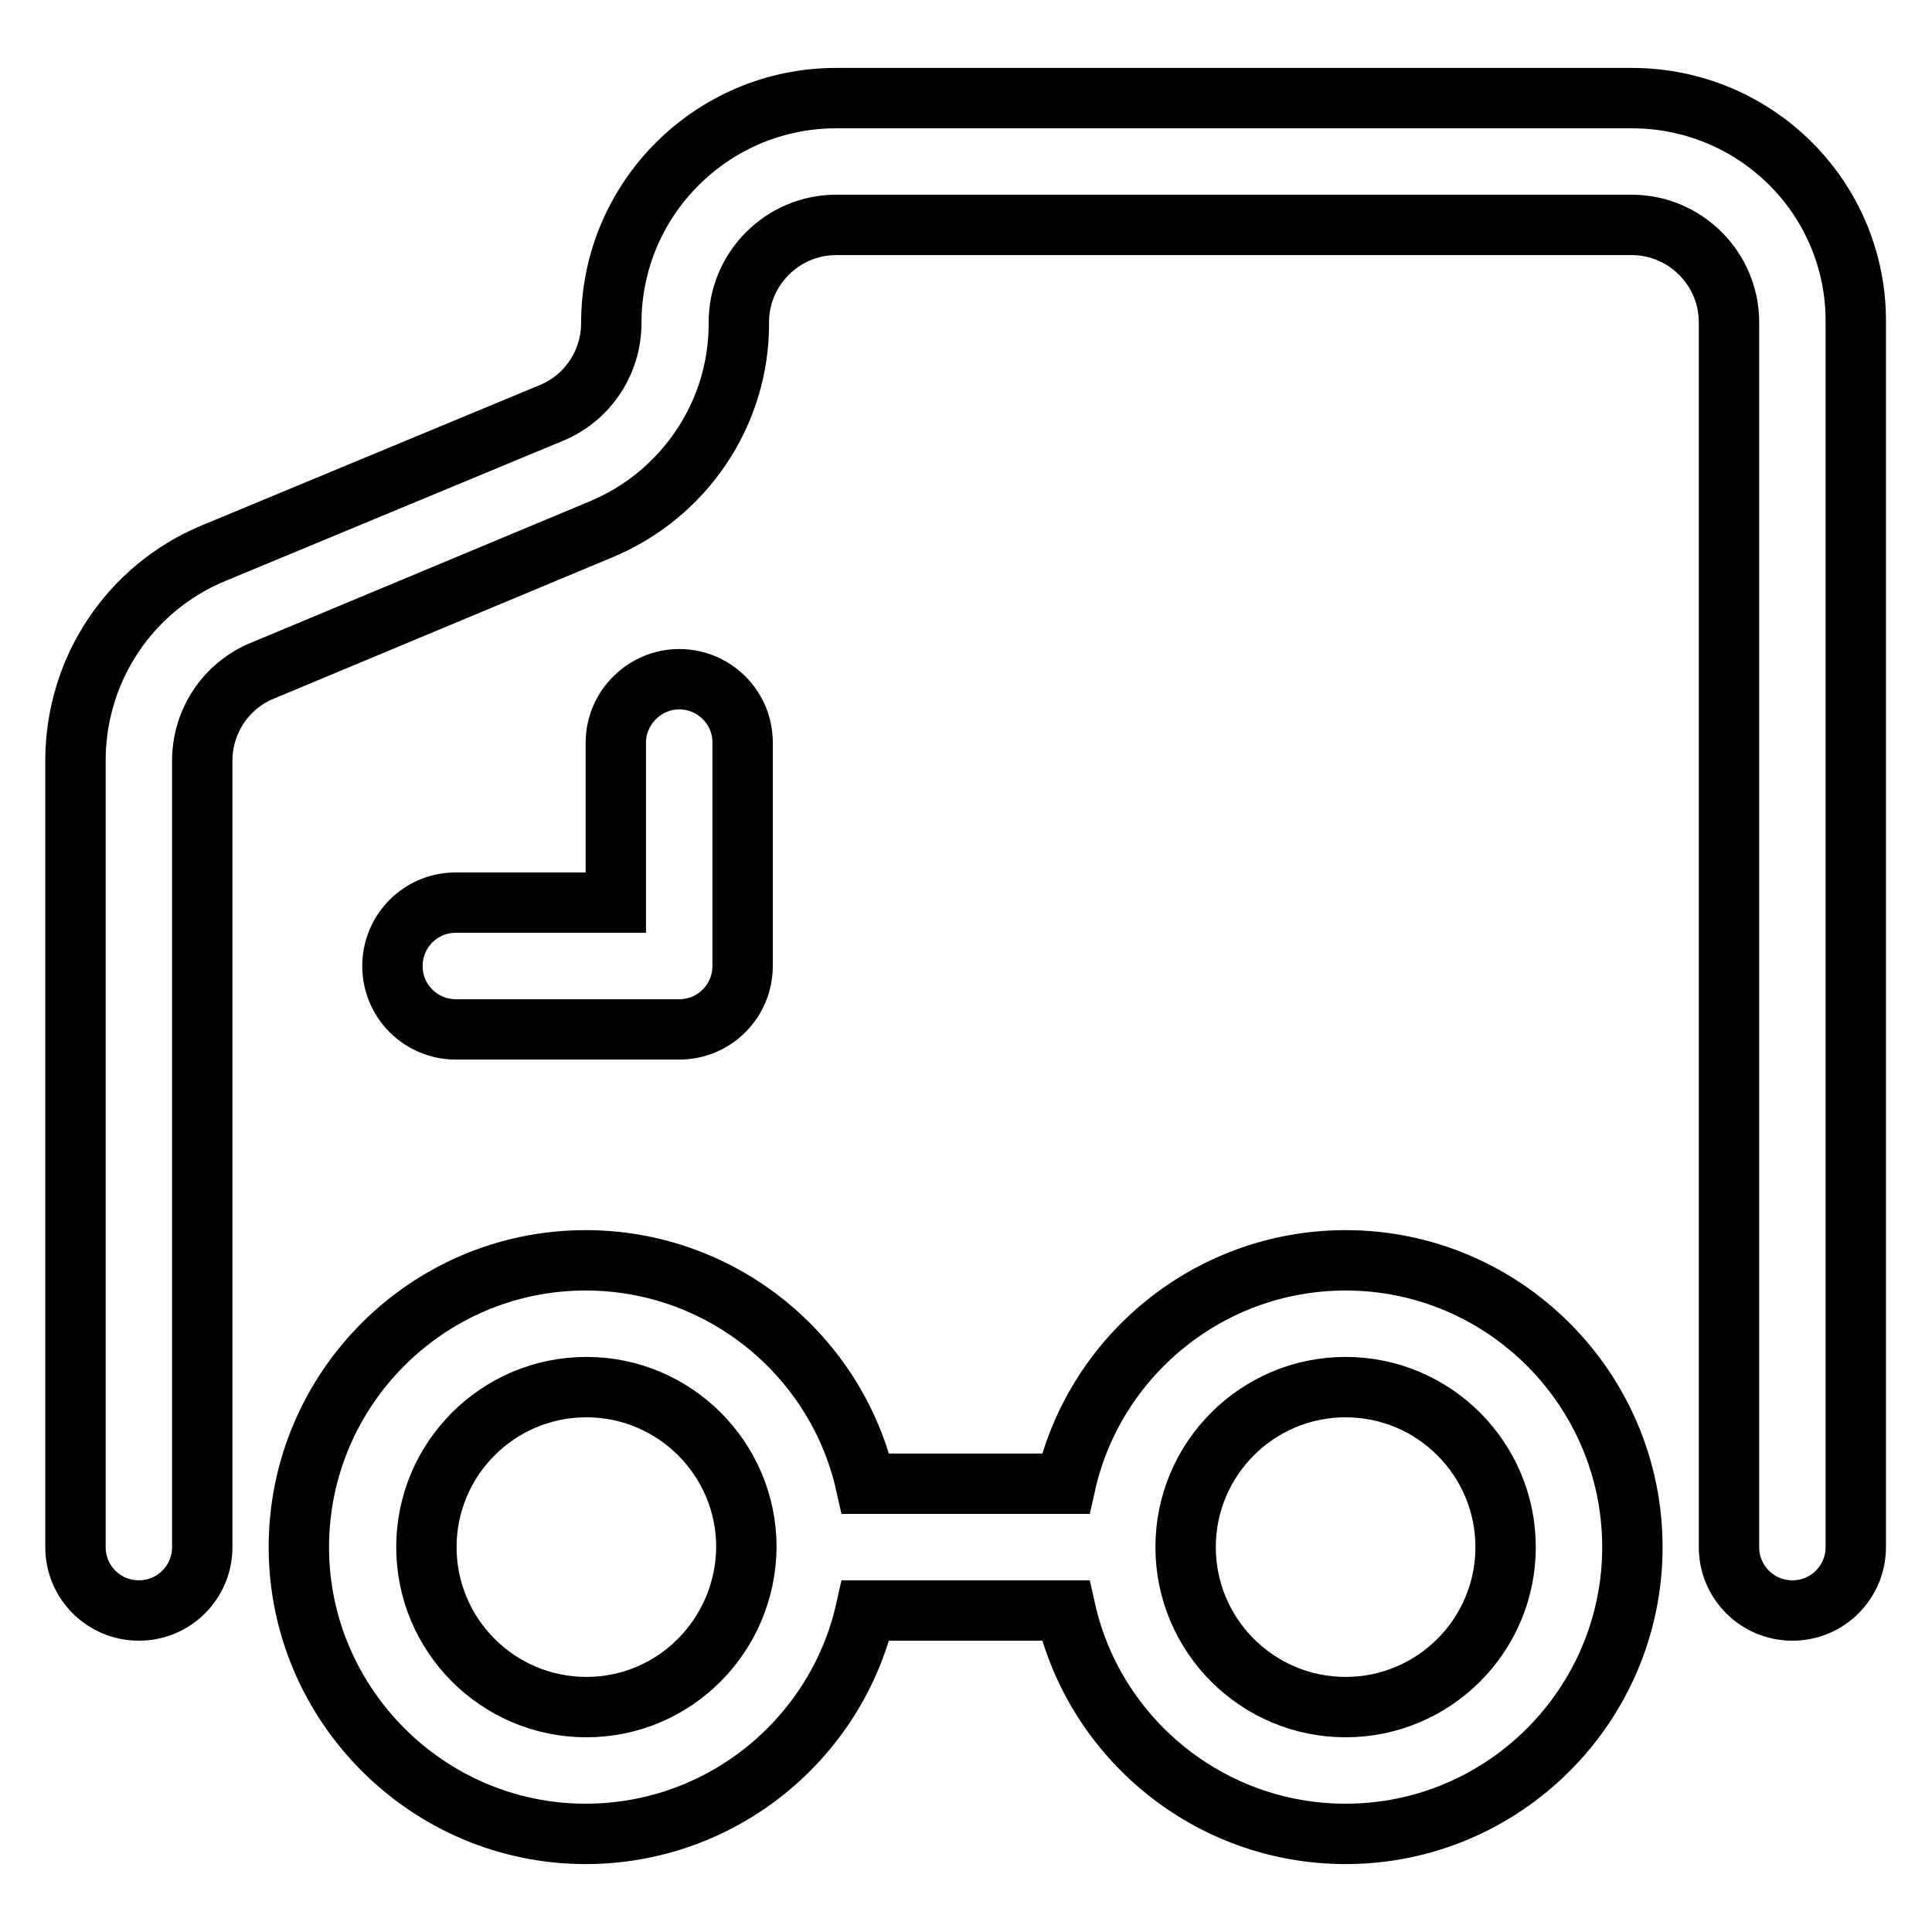
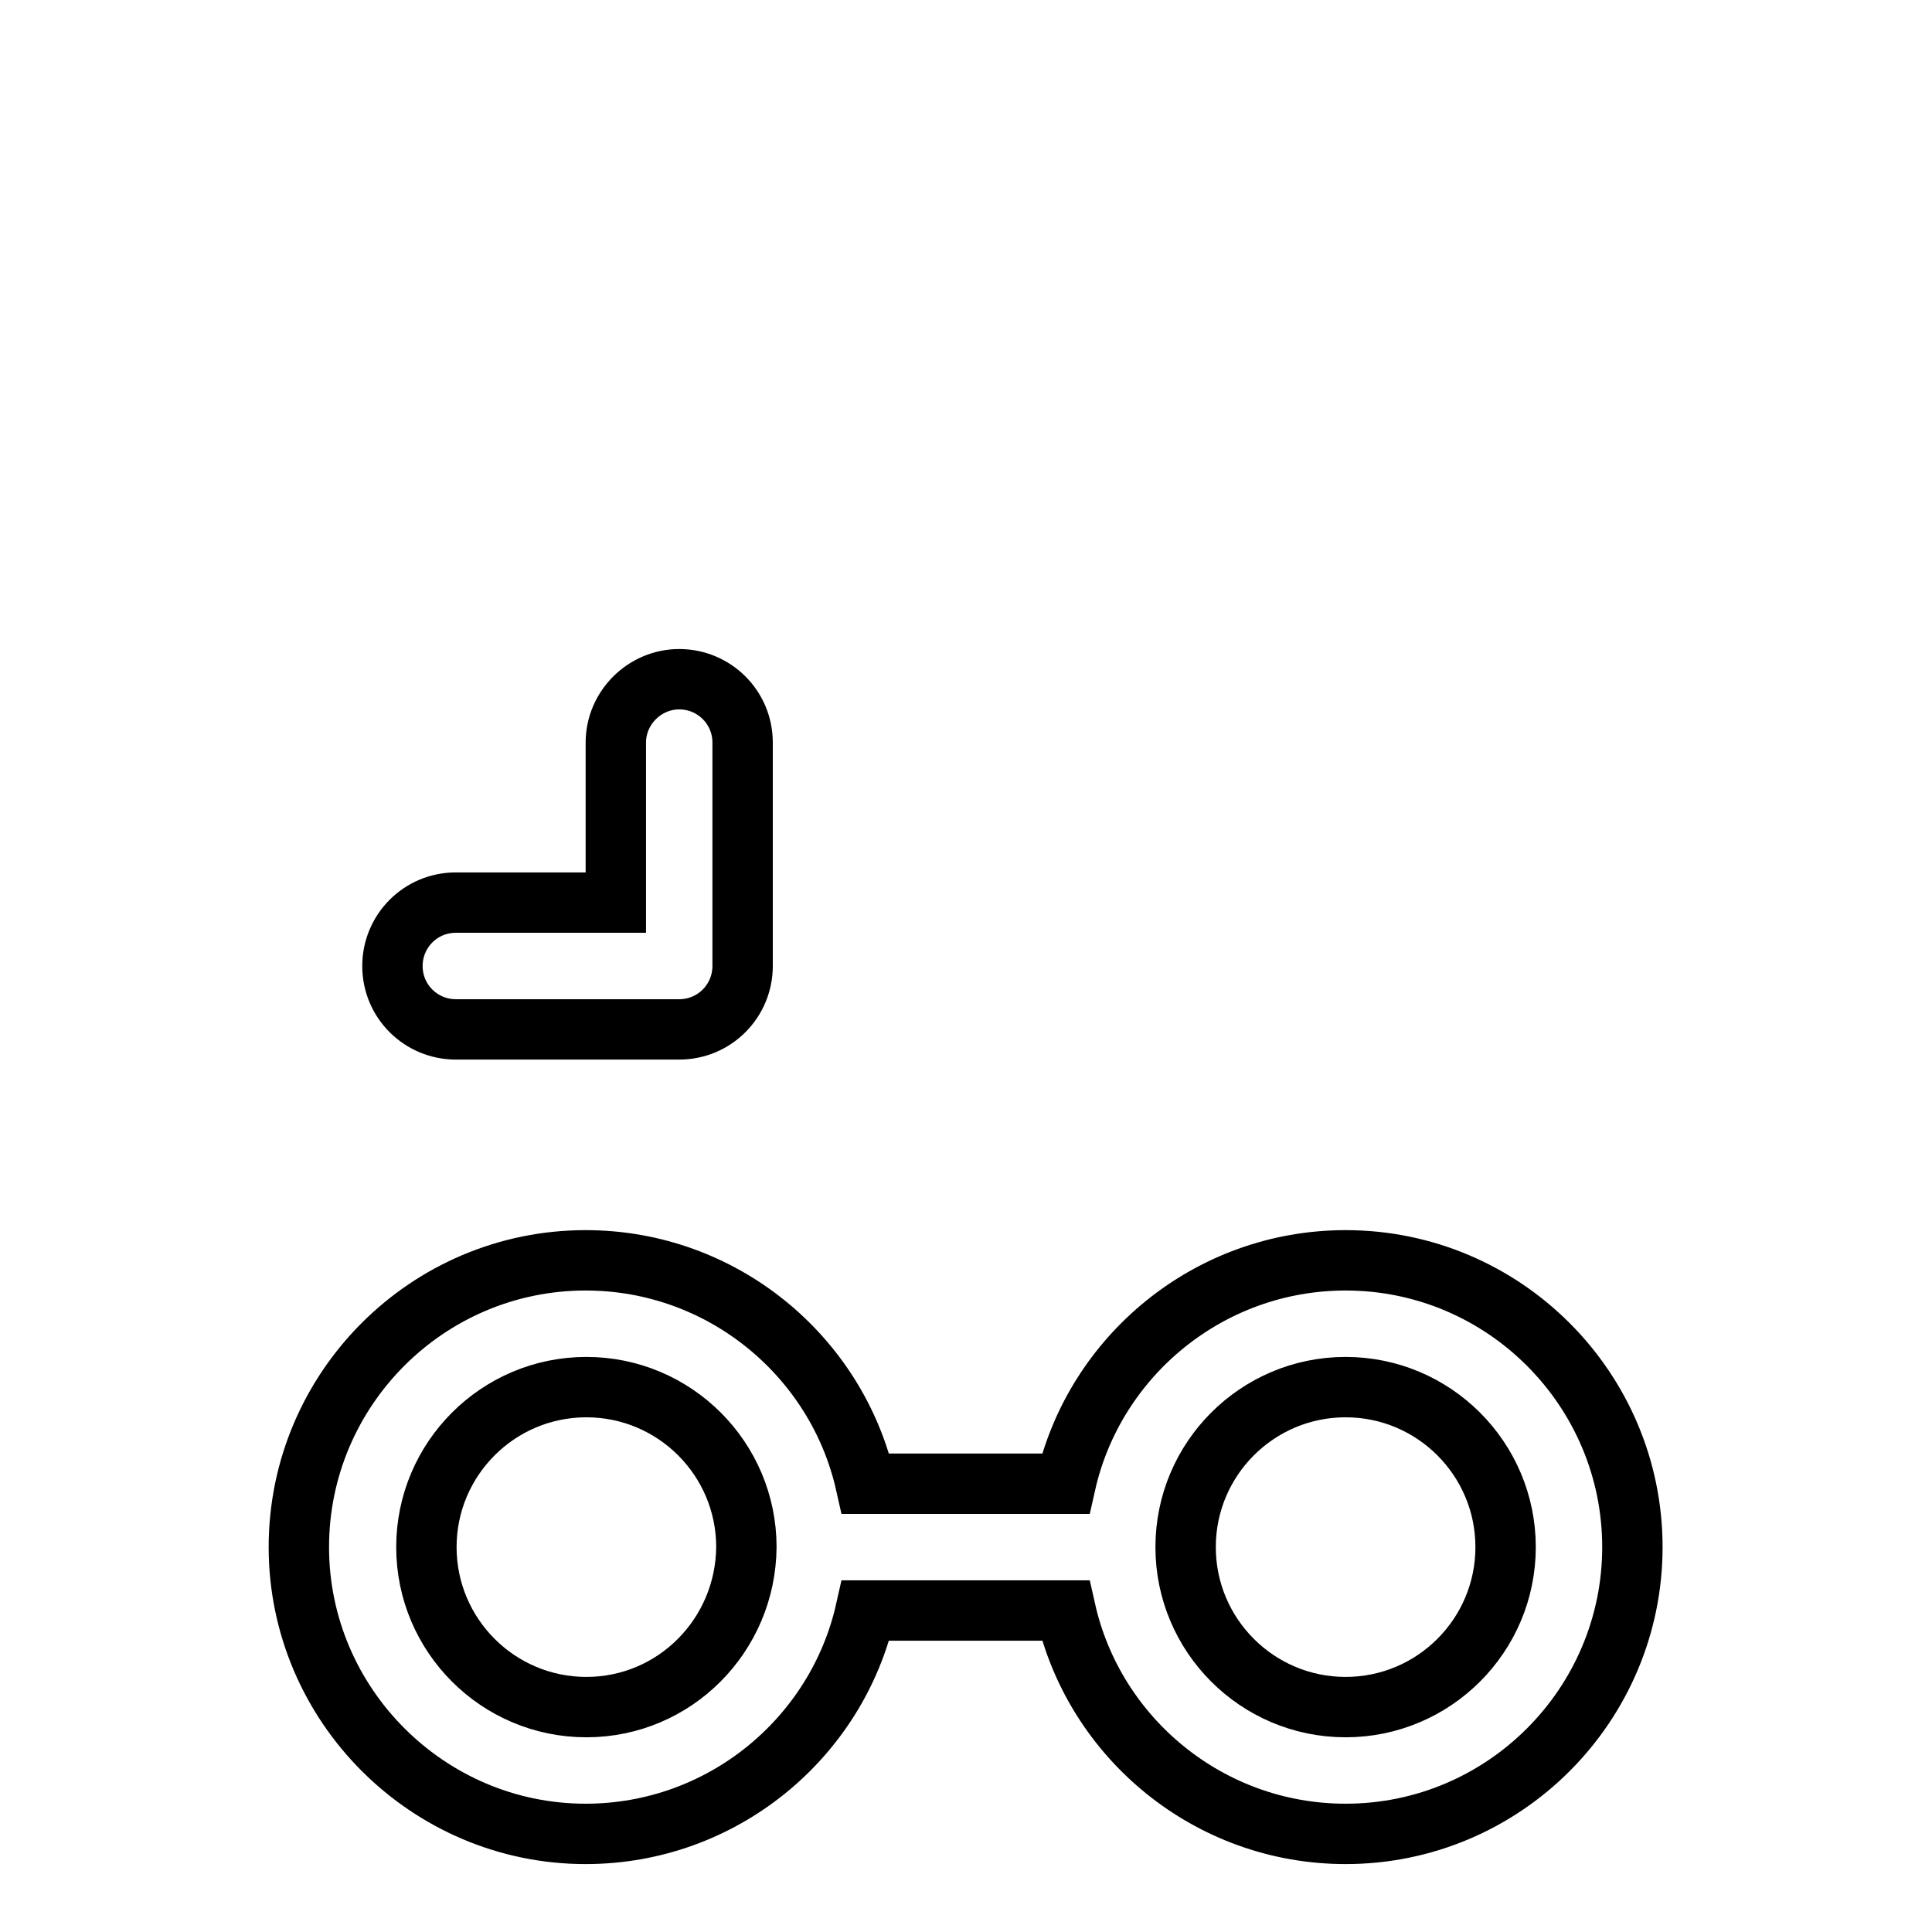
<svg xmlns="http://www.w3.org/2000/svg" version="1.1" x="0px" y="0px" viewBox="0 0 256 256" enable-background="new 0 0 256 256" xml:space="preserve">
  <g>
-     <path stroke-width="8" fill-opacity="0" stroke="#000000" d="M216.2,13H110.8c-16.4,0-29.8,13.3-29.8,29.8c0,5.2-3.1,9.9-7.9,11.9L28.3,73.3C17.2,77.9,10,88.7,10,100.8 V205c0,4.7,3.8,8.4,8.4,8.4c4.7,0,8.4-3.8,8.4-8.4V100.8c0-5.2,3.1-9.9,7.9-11.9l44.8-18.7C90.7,65.6,98,54.7,97.9,42.7 c0-7.1,5.8-12.9,12.9-12.9h105.4c7.1,0,12.9,5.8,12.9,12.9V205c0,4.7,3.8,8.4,8.4,8.4c4.7,0,8.4-3.8,8.4-8.4V42.7 C246,26.3,232.7,13,216.2,13z" />
    <path stroke-width="8" fill-opacity="0" stroke="#000000" d="M178.3,167c-18.1,0-33.3,12.7-37.1,29.6h-26.5c-3.8-16.9-19-29.6-37.1-29.6c-21,0-38,17.1-38,38 s17.1,38,38,38c18.1,0,33.3-12.7,37.1-29.6h26.5c3.8,16.9,19,29.6,37.1,29.6c21,0,38-17.1,38-38S199.3,167,178.3,167z M77.7,226.2 c-11.7,0-21.2-9.5-21.2-21.2s9.5-21.2,21.2-21.2s21.2,9.5,21.2,21.2l0,0C98.8,216.7,89.4,226.2,77.7,226.2z M178.3,226.2 c-11.7,0-21.2-9.5-21.2-21.2s9.5-21.2,21.2-21.2c11.7,0,21.2,9.5,21.2,21.2l0,0C199.5,216.7,190,226.2,178.3,226.2z M90,136.4 c4.7,0,8.4-3.8,8.4-8.4V98.4c0-4.7-3.8-8.4-8.4-8.4s-8.4,3.8-8.4,8.4v21.2H60.4c-4.7,0-8.4,3.8-8.4,8.4c0,4.7,3.8,8.4,8.4,8.4H90z" />
  </g>
</svg>